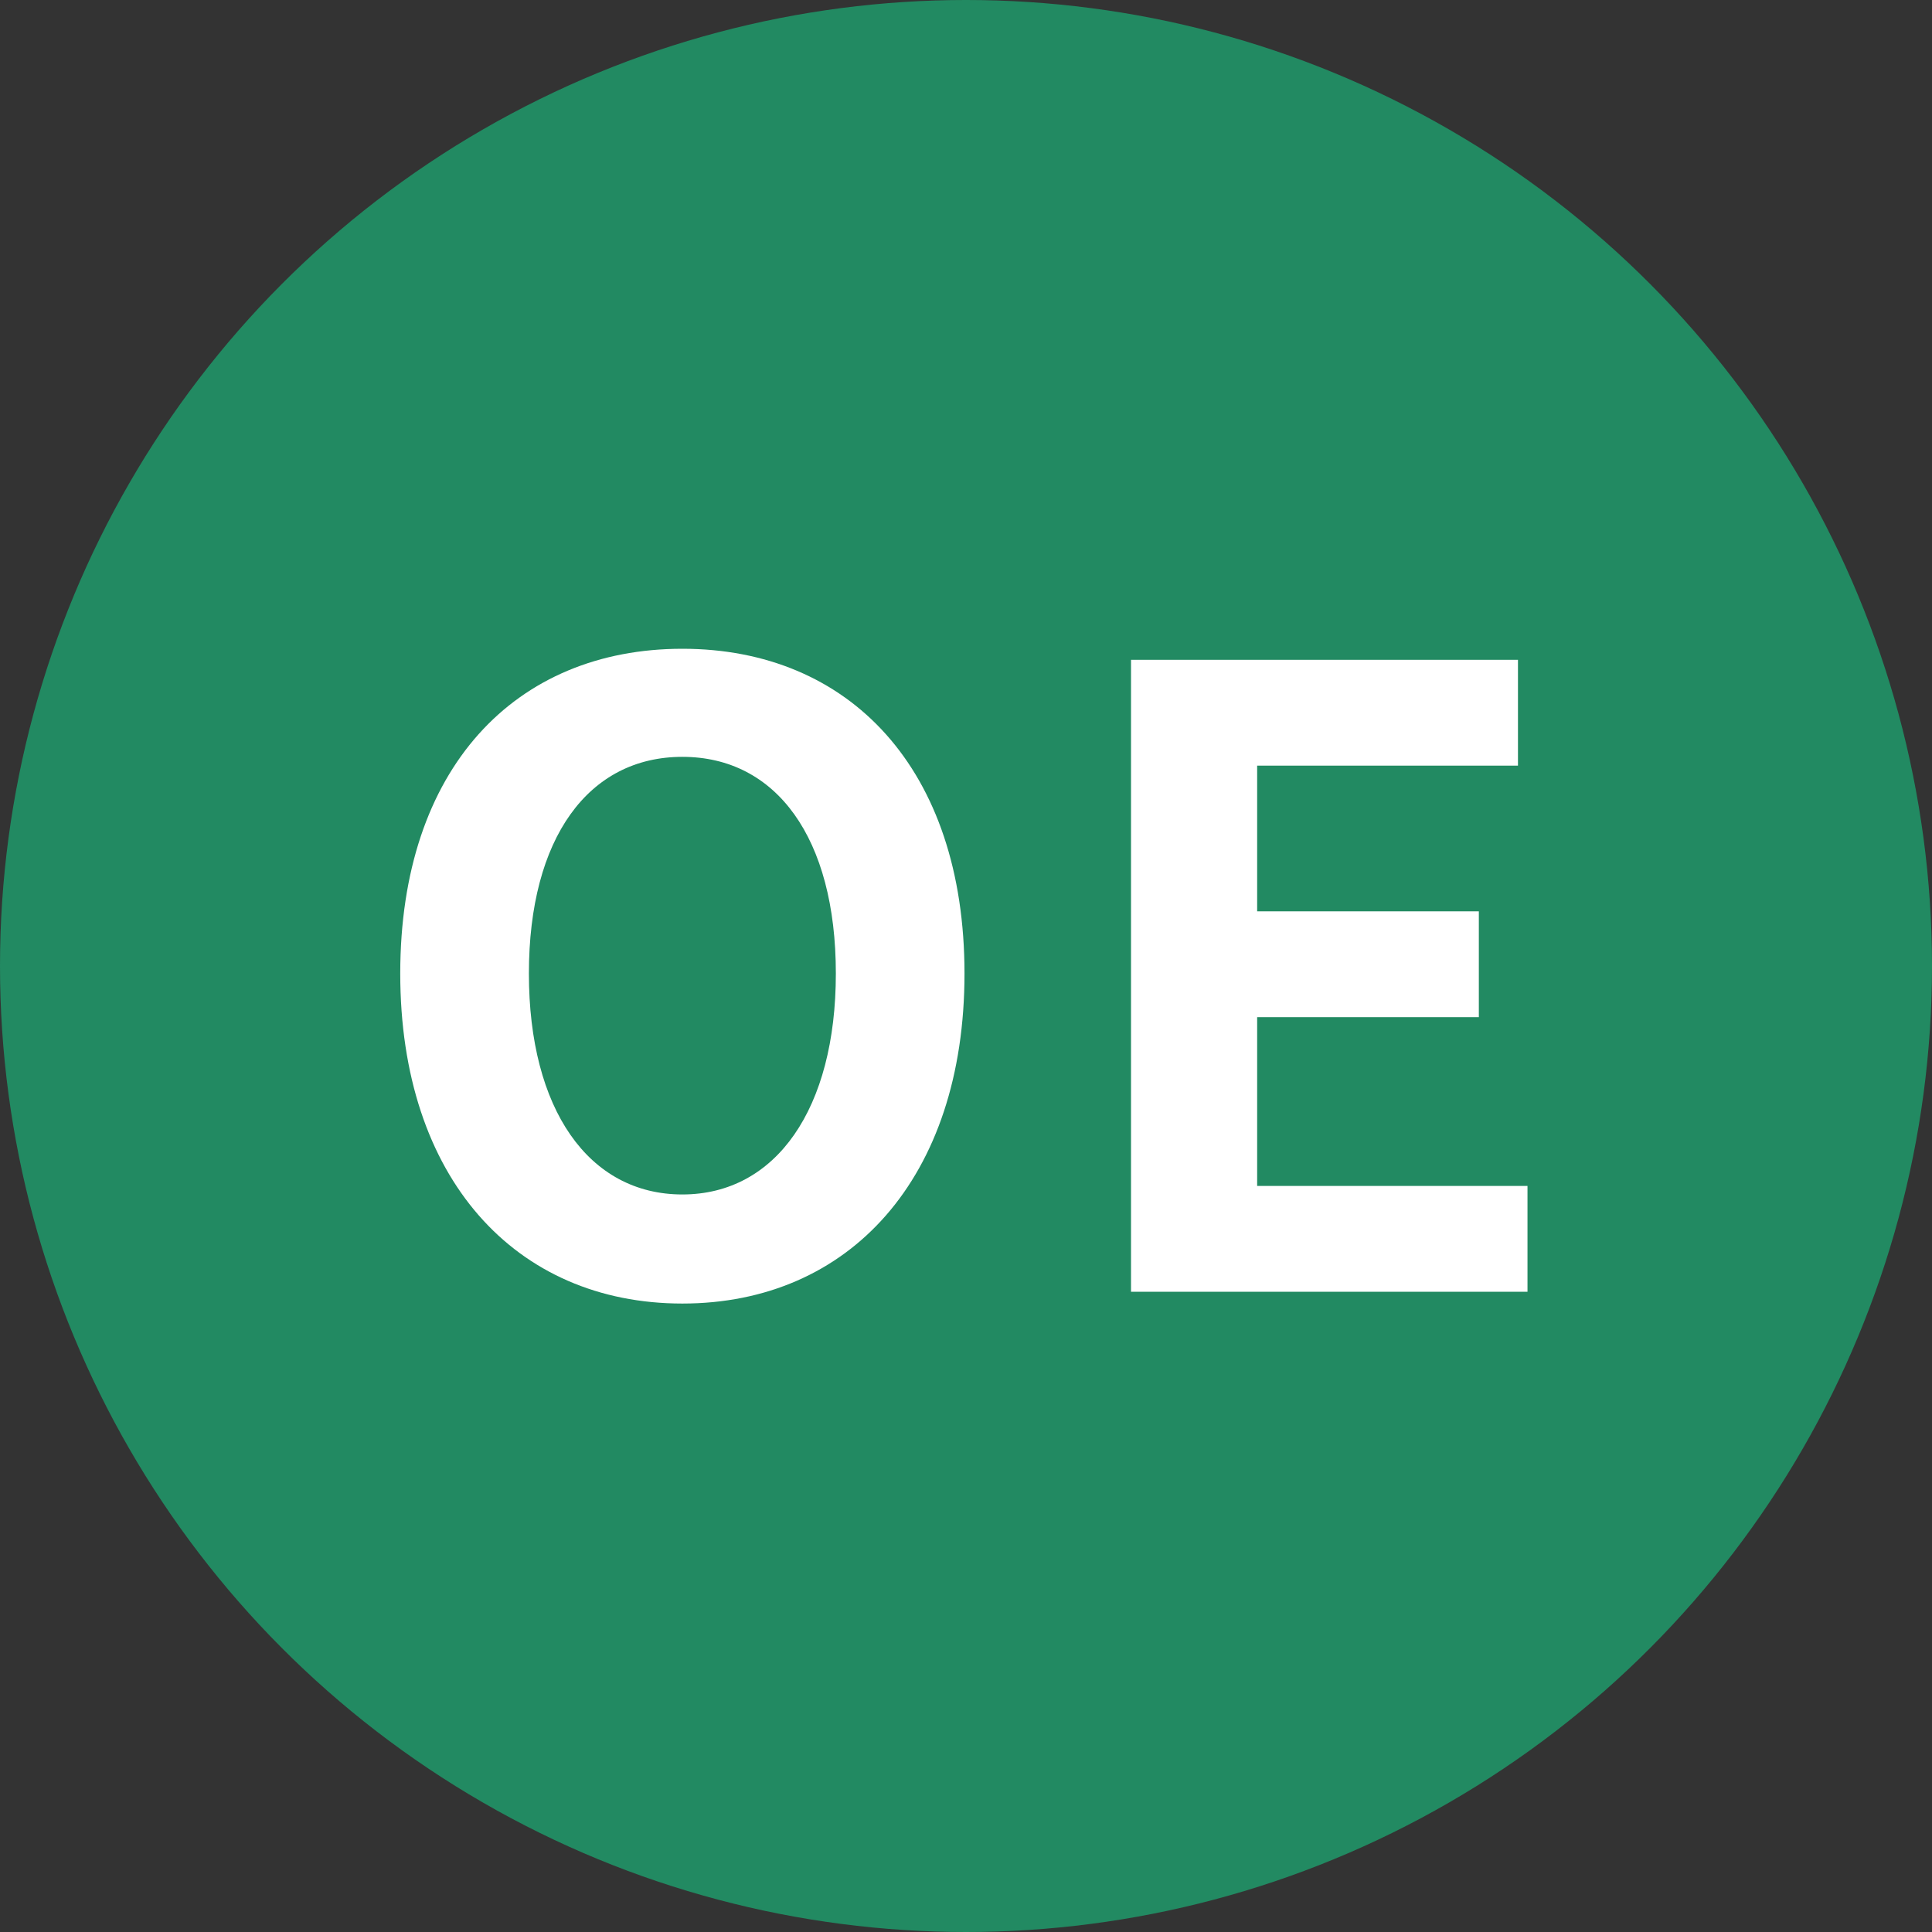
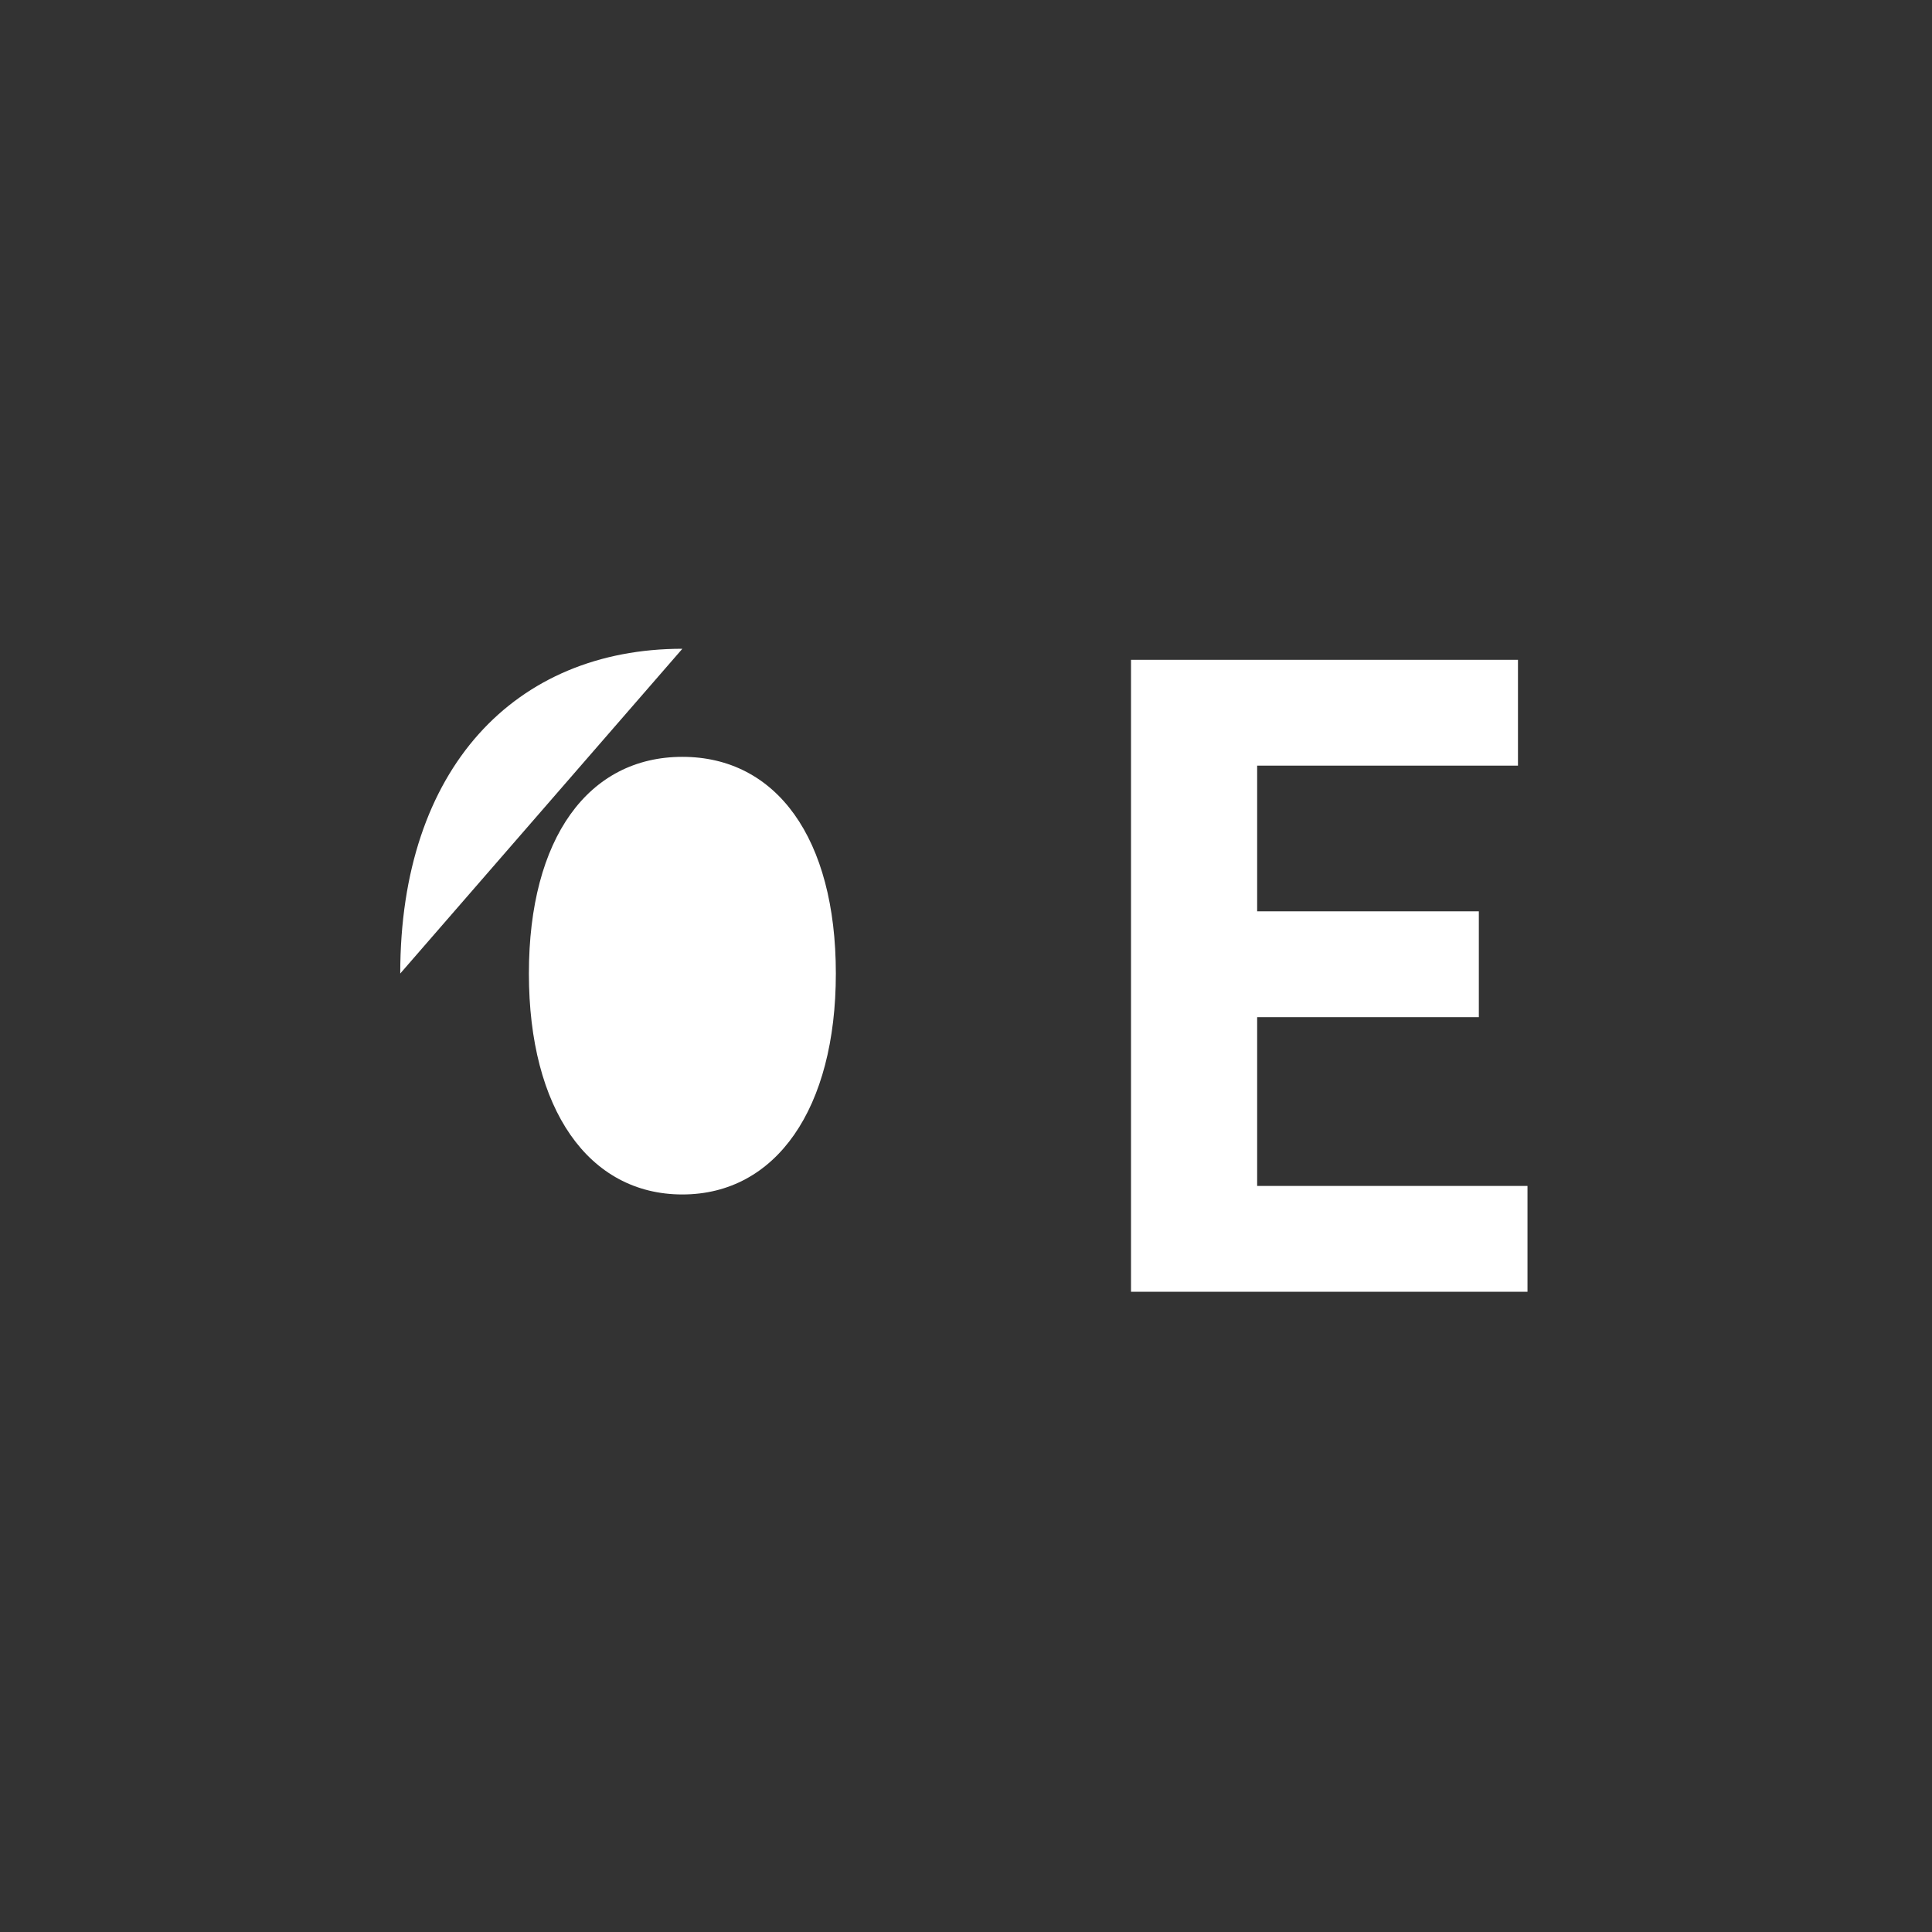
<svg xmlns="http://www.w3.org/2000/svg" id="_レイヤー_2" viewBox="0 0 77.04 77.04">
  <rect x="0" y="0" width="77.04" height="77.04" fill="#333333" stroke="none" />
  <defs>
    <style>.cls-1{fill:#fff;}.cls-2{fill:#228a62;}</style>
  </defs>
  <g id="data">
-     <circle class="cls-2" cx="38.52" cy="38.52" r="38.52" />
    <g>
-       <path class="cls-1" d="M15.96,38.82c0-8.19,4.59-12.95,11.25-12.95s11.25,4.79,11.25,12.95-4.59,13.16-11.25,13.16-11.25-5-11.25-13.16Zm17.37,0c0-5.41-2.38-8.64-6.12-8.64s-6.12,3.23-6.12,8.64,2.38,8.81,6.12,8.81,6.12-3.43,6.12-8.81Z" />
+       <path class="cls-1" d="M15.96,38.82c0-8.19,4.59-12.95,11.25-12.95Zm17.37,0c0-5.41-2.38-8.64-6.12-8.64s-6.12,3.23-6.12,8.64,2.38,8.81,6.12,8.81,6.12-3.43,6.12-8.81Z" />
      <path class="cls-1" d="M45.1,26.31h15.43v4.22h-10.4v5.81h8.84v4.22h-8.84v6.73h10.78v4.22h-15.81V26.31Z" />
    </g>
  </g>
</svg>